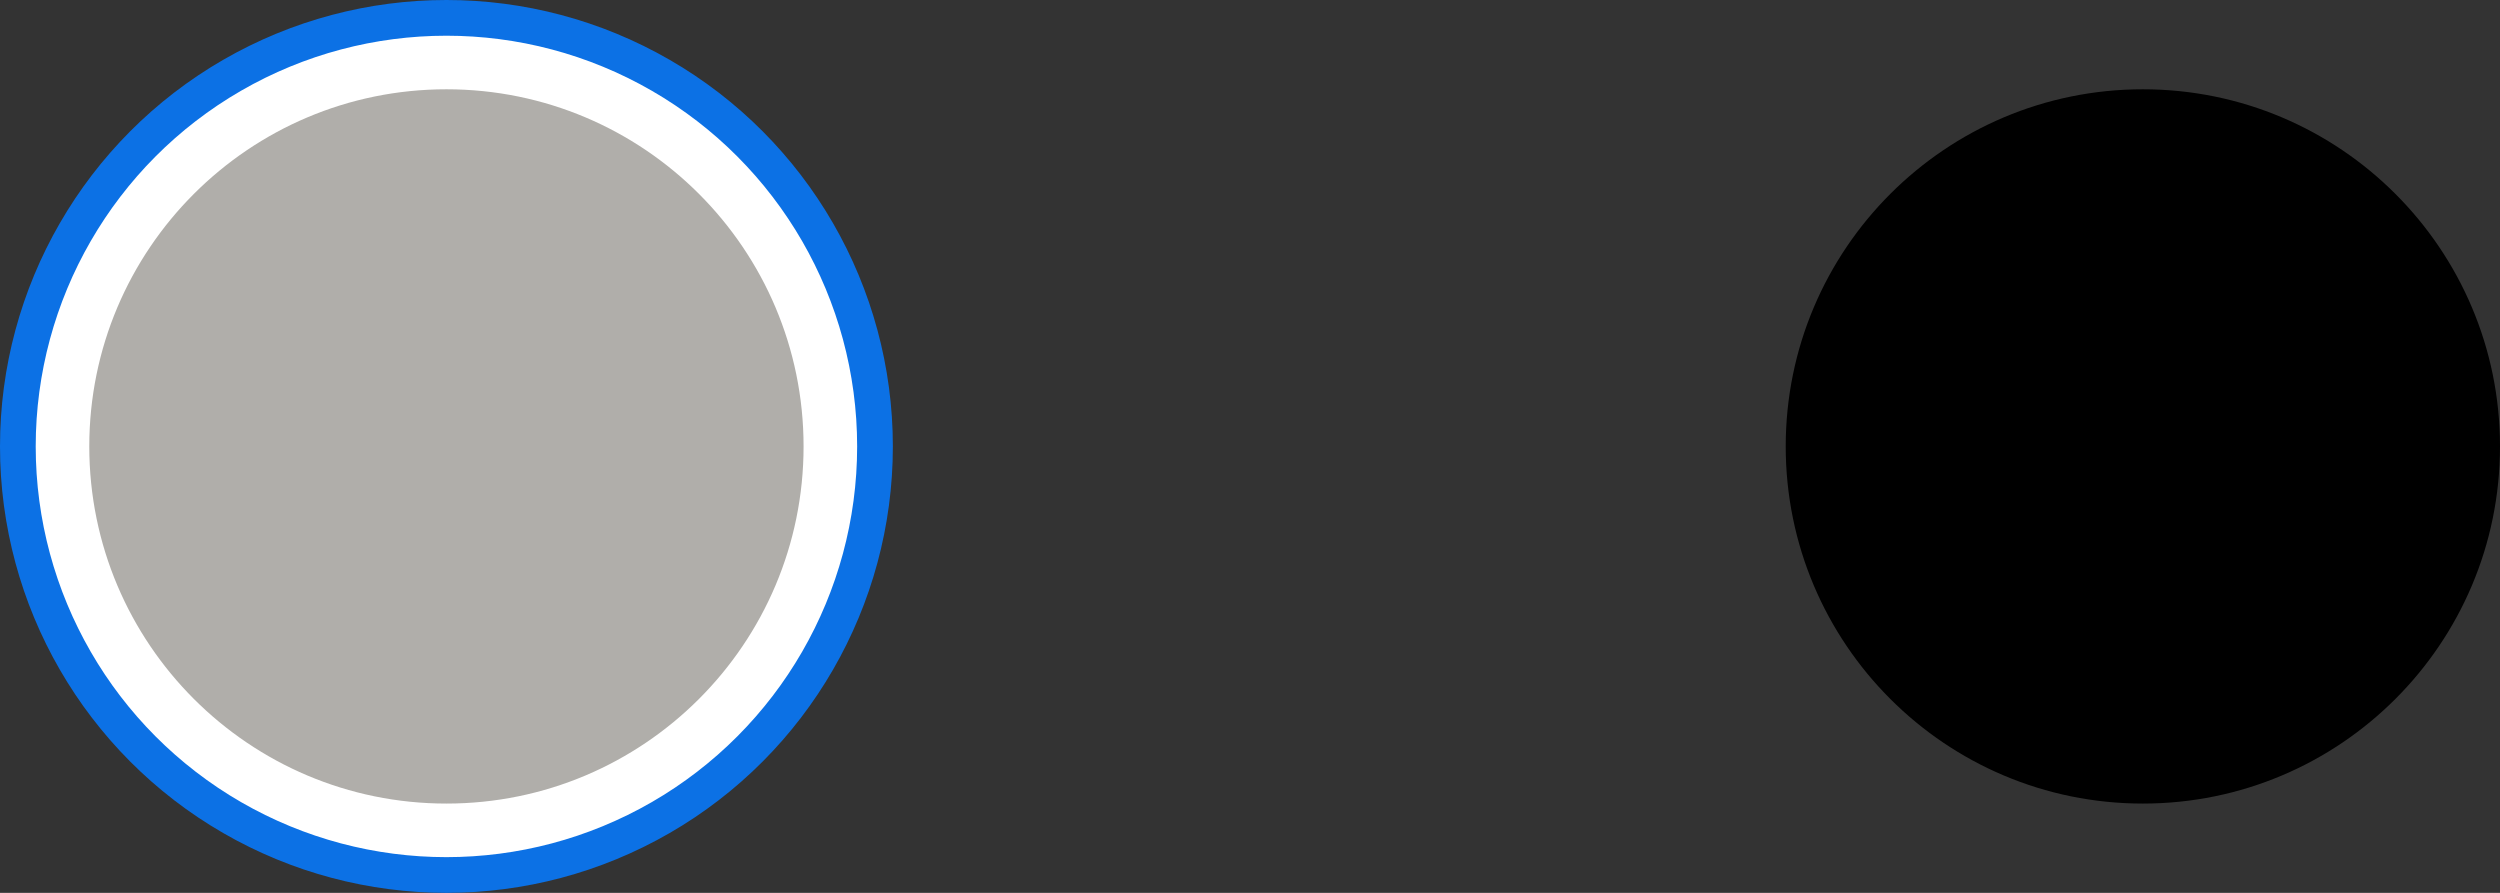
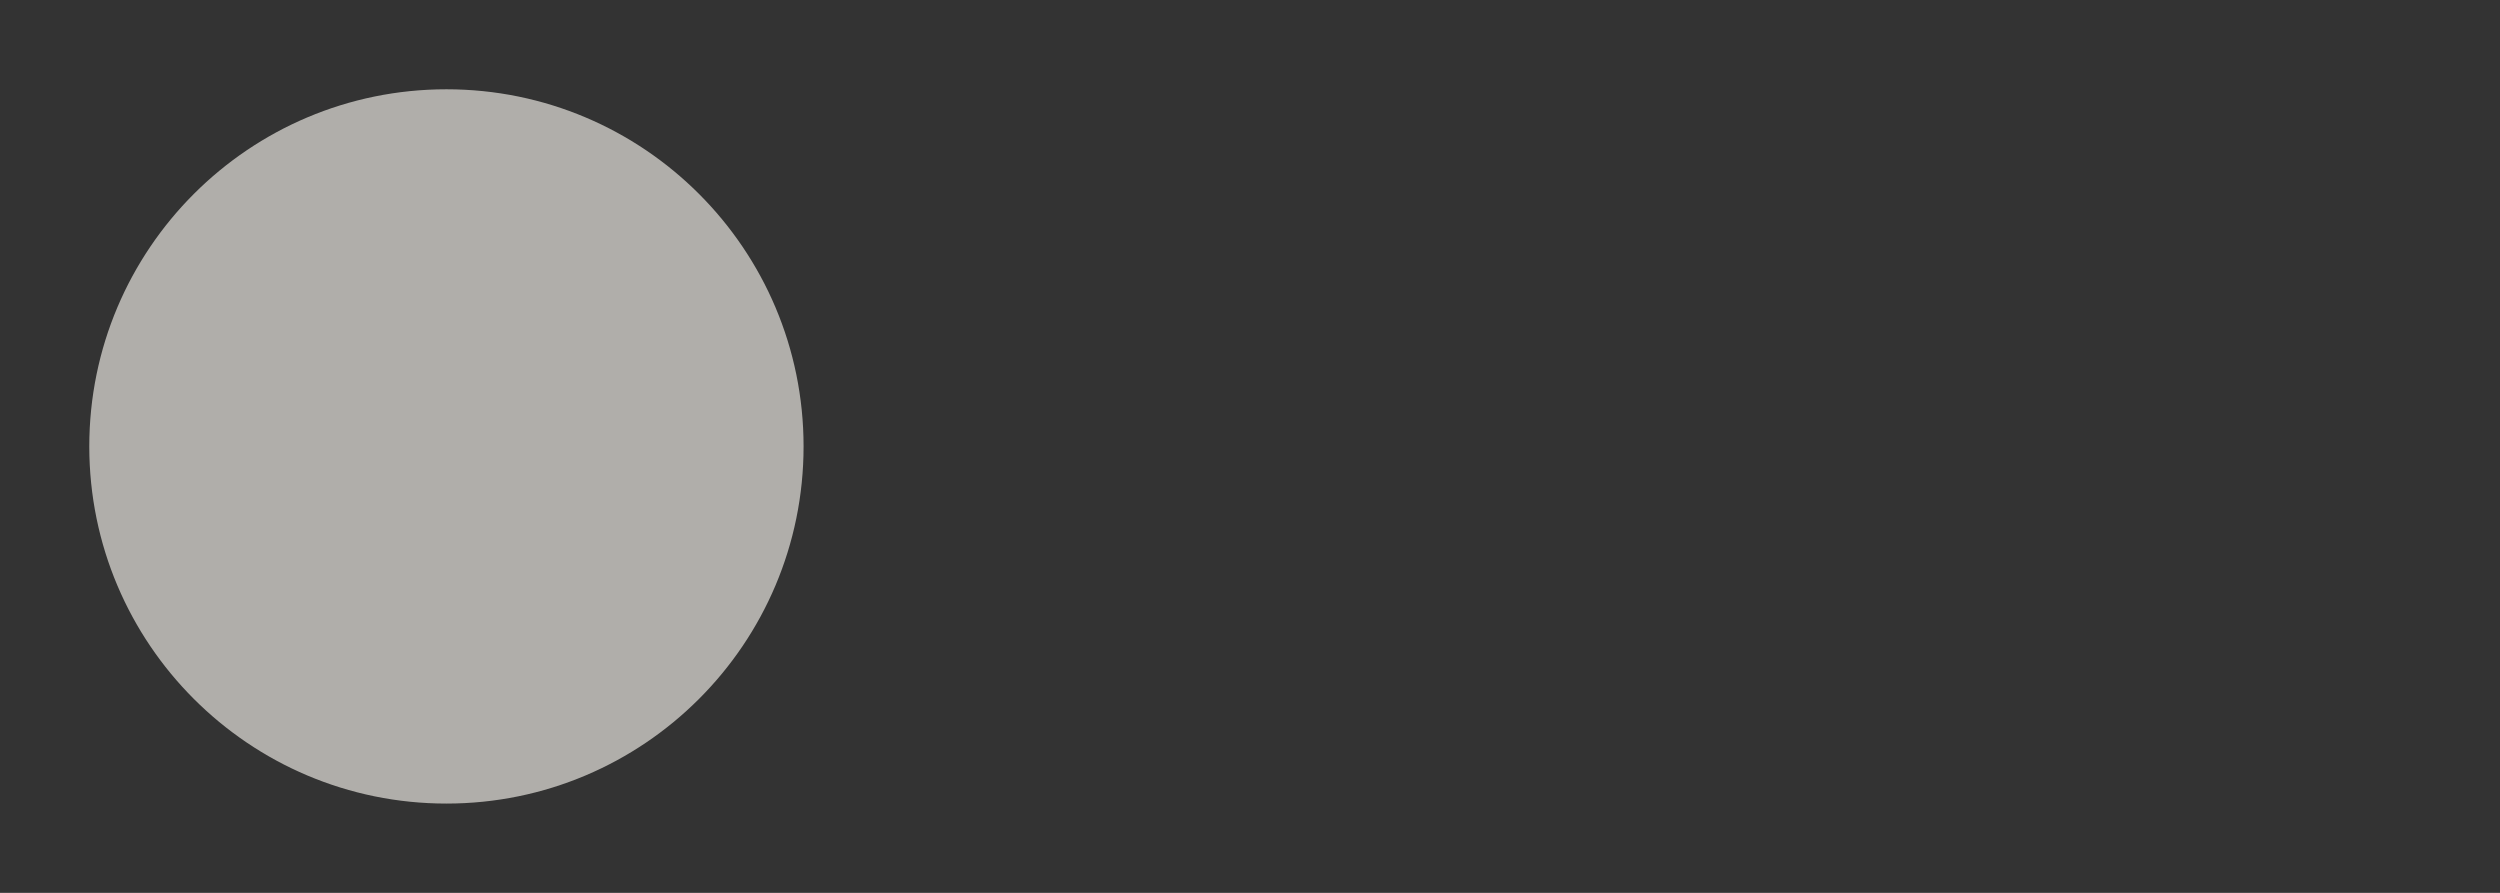
<svg xmlns="http://www.w3.org/2000/svg" width="140" height="50" viewBox="0 0 140 50" fill="none">
  <rect x="0" y="0" width="140" height="50" fill="#333333" stroke="none" />
  <g id="swatch 4">
-     <circle id="Ellipse 3" cx="25" cy="25" r="24" fill="white" stroke="#0C71E5" stroke-width="2" />
    <circle id="Ellipse 1" cx="25" cy="25" r="20" fill="#B0AEAA" />
-     <circle id="Ellipse 2" cx="120" cy="25" r="20" fill="black" />
  </g>
</svg>